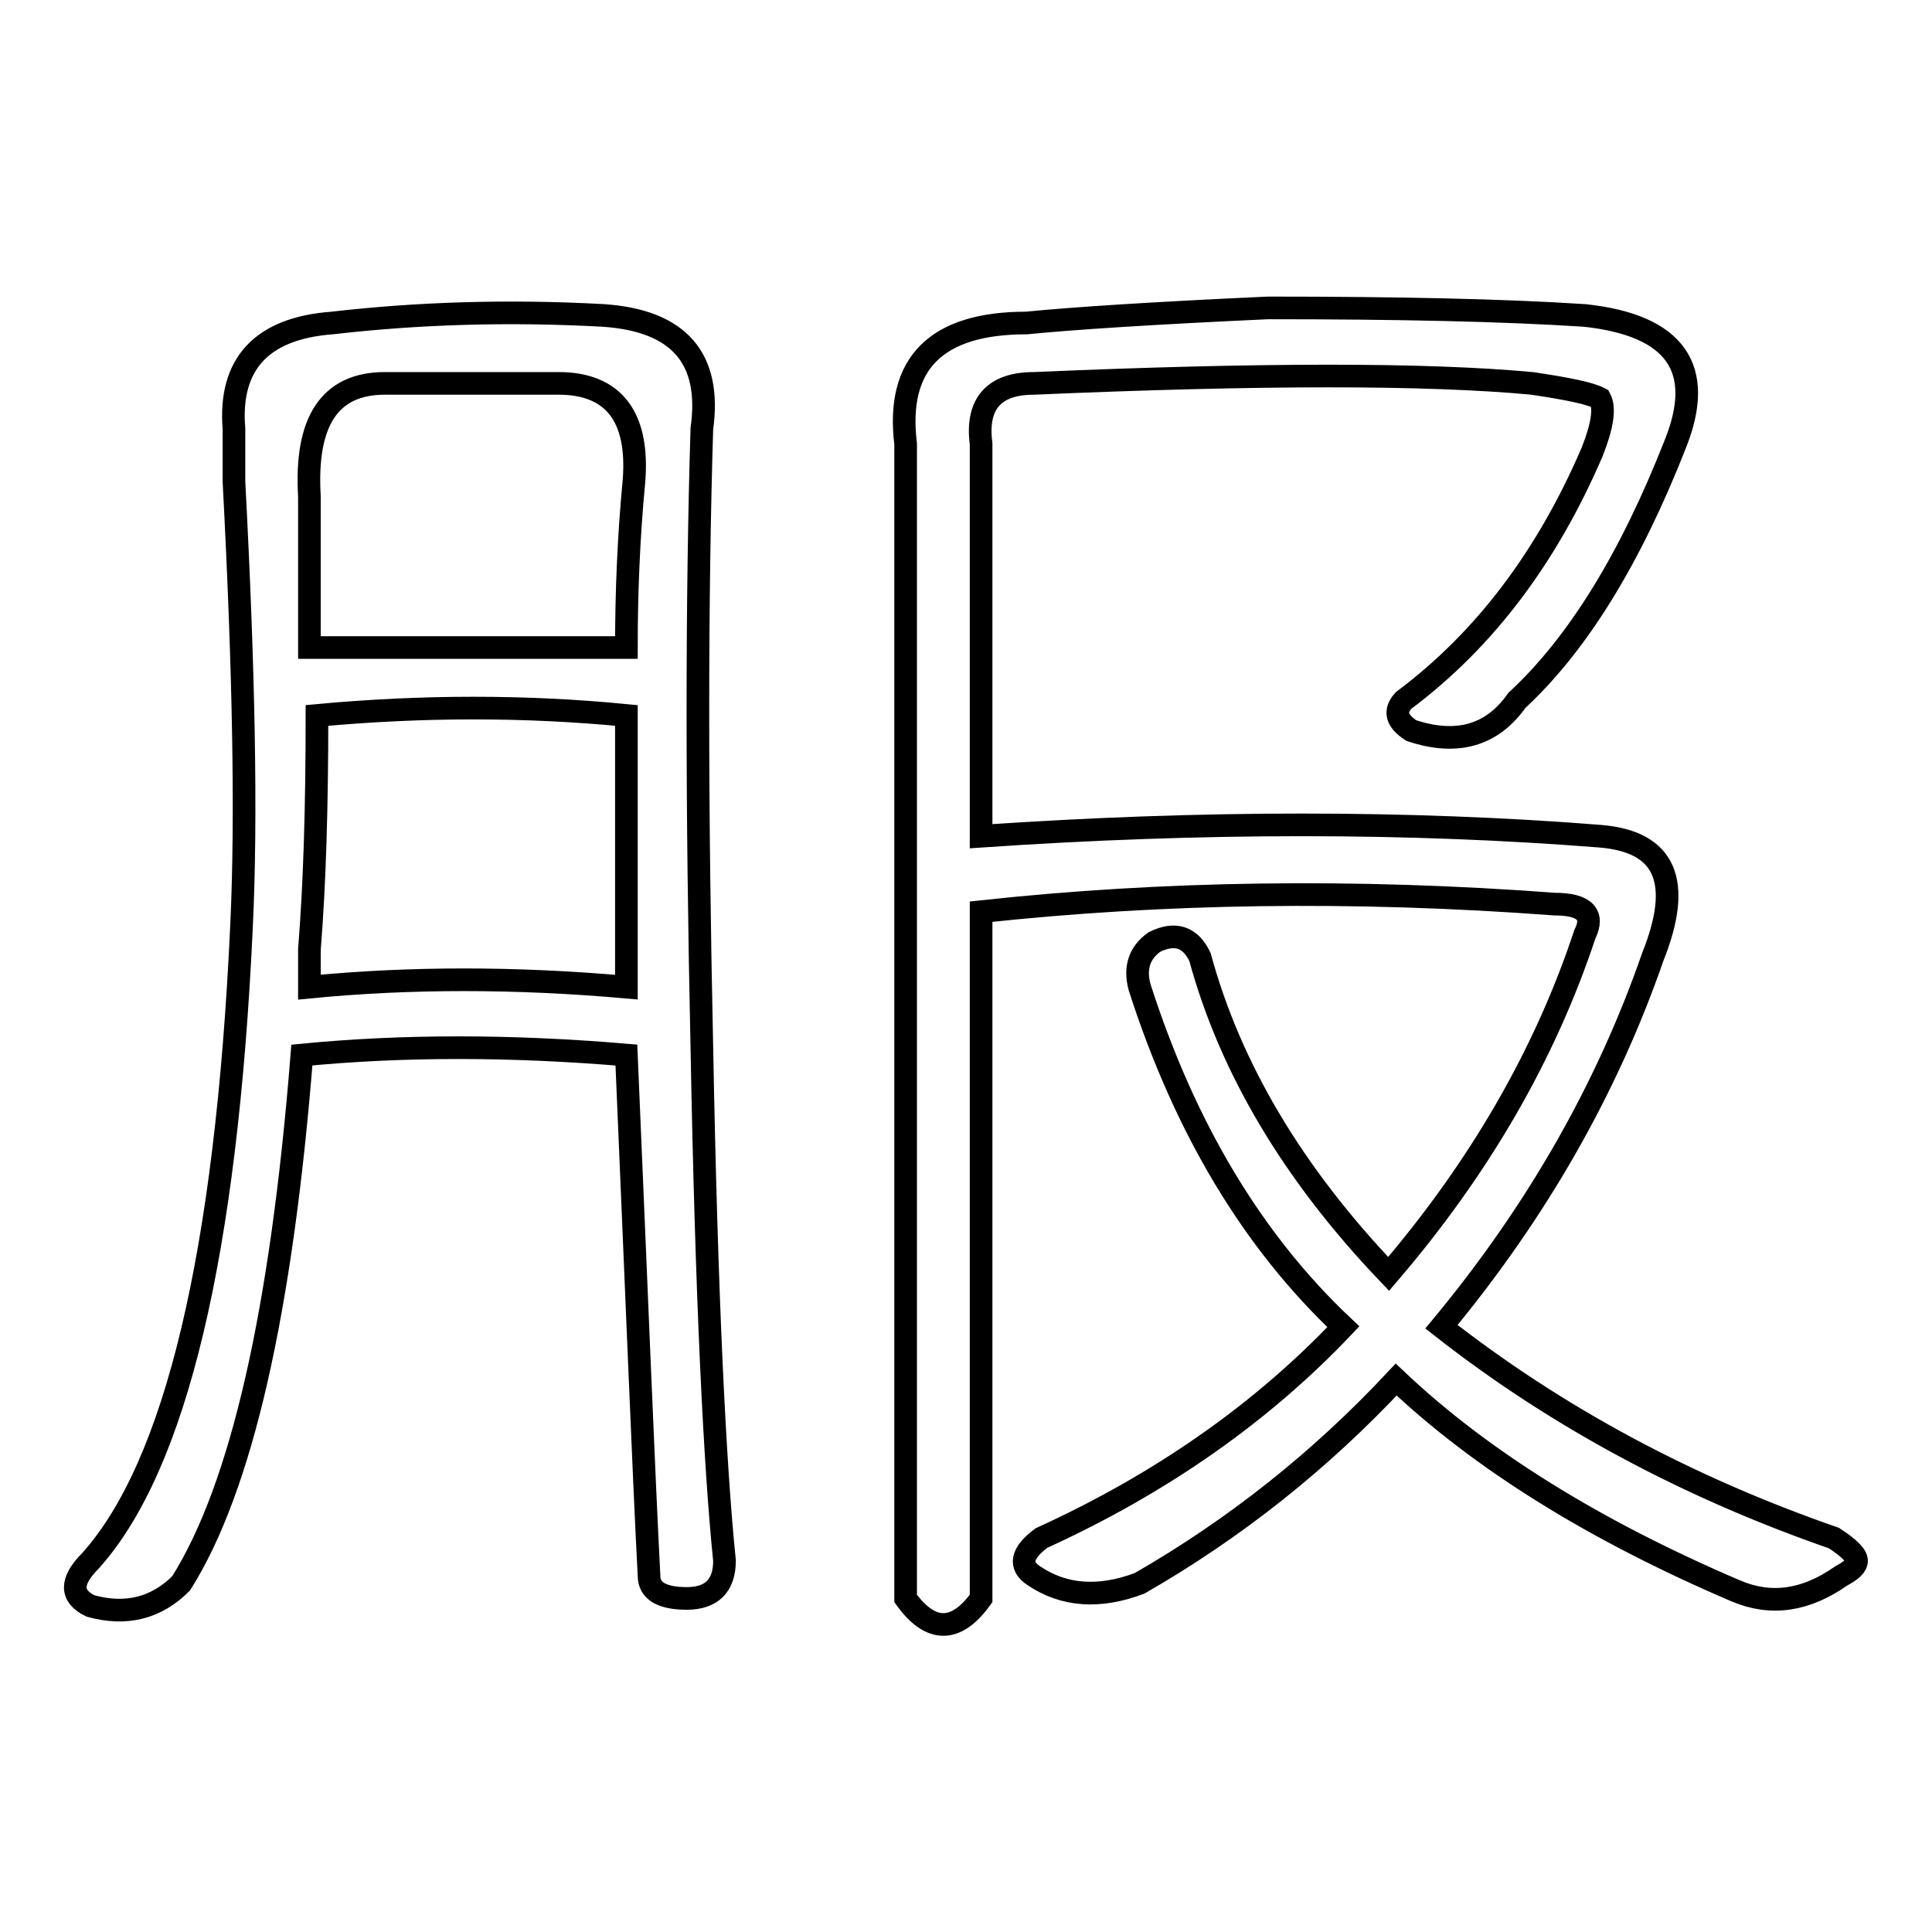
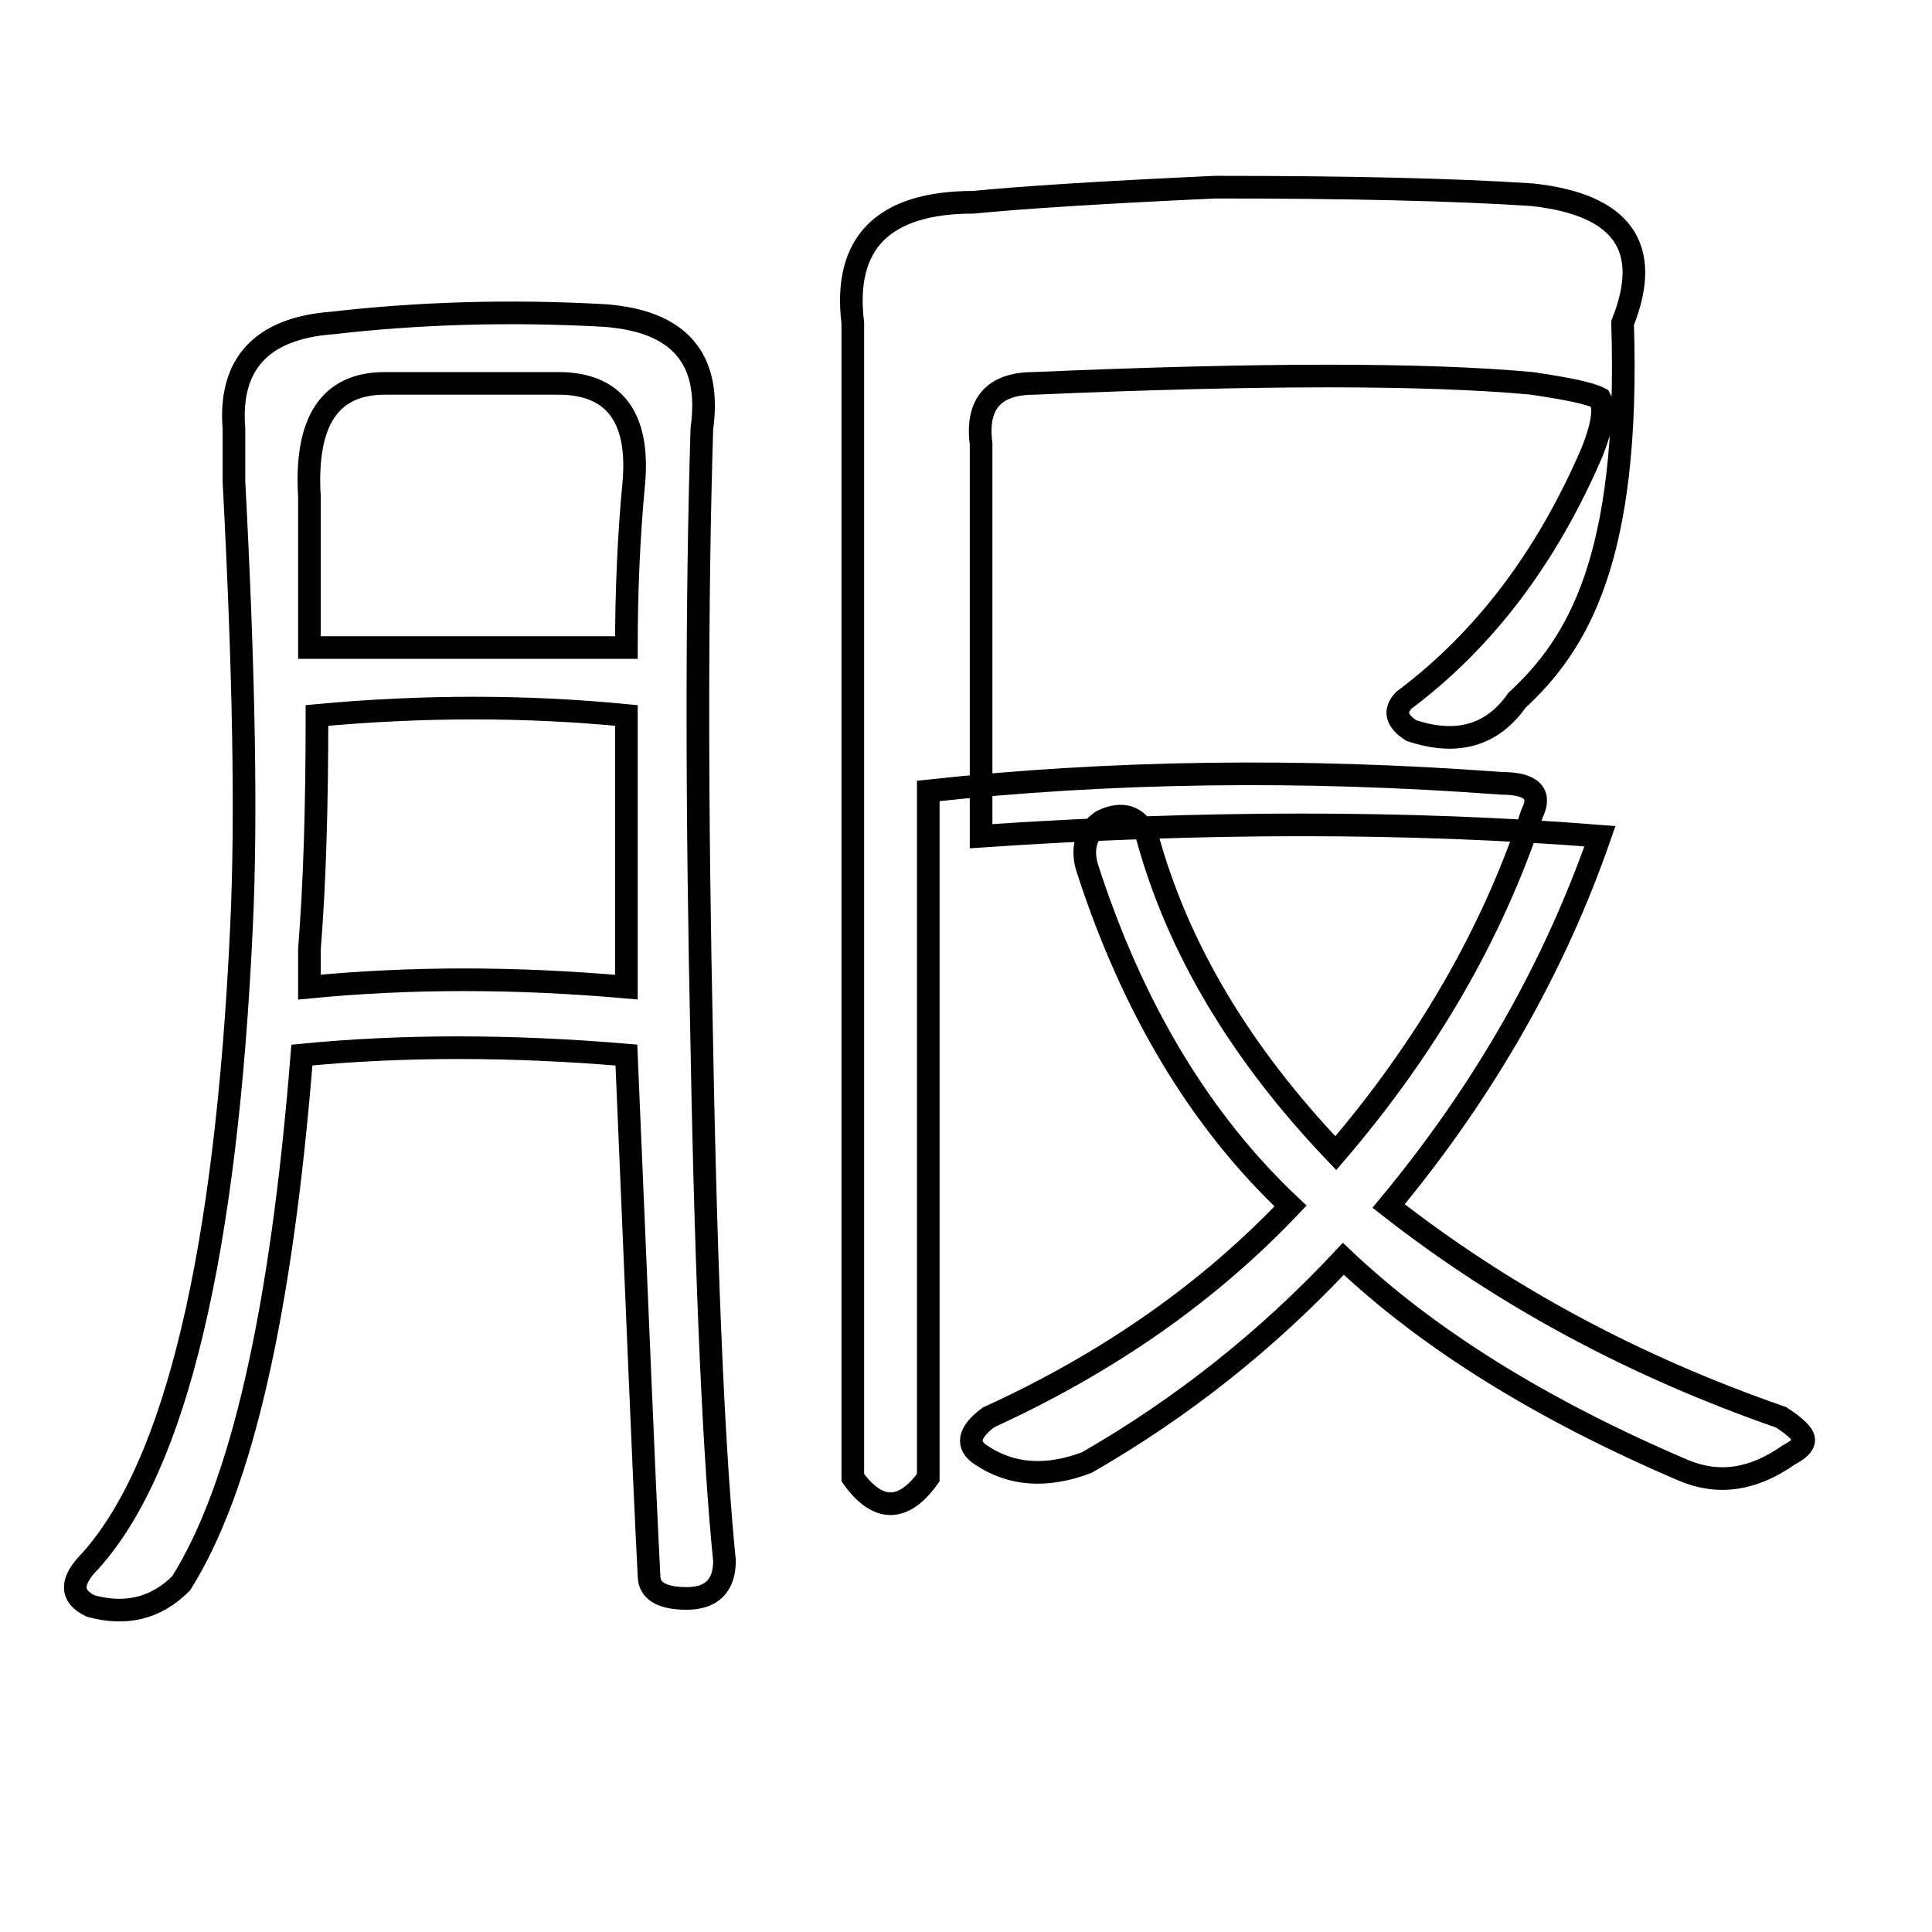
<svg xmlns="http://www.w3.org/2000/svg" version="1.1" x="0px" y="0px" viewBox="0 0 256 256" enable-background="new 0 0 256 256" xml:space="preserve">
  <g>
    <g>
-       <path stroke-width="3" fill-opacity="0" stroke="#000000" d="M83,139.8c-15.3-1.3-29.7-1.3-43,0c-2.7,34-8,57.3-16,70c-3.3,3.3-7.3,4.3-12,3c-2.7-1.3-2.7-3.3,0-6c11.3-12.6,18-40.7,20-84c0.7-14.6,0.3-34.3-1-59c0-3.3,0-5.7,0-7c-0.7-8.6,3.7-13.3,13-14c11.3-1.3,23.3-1.7,36-1c10,0.7,14.3,5.7,13,15c-0.7,22.7-0.7,50,0,82c0.6,32.7,1.7,55.3,3,68c0,3.3-1.7,5-5,5c-3.3,0-5-1-5-3C85.3,195.4,84.4,172.4,83,139.8z M41,65.8c0,4.7,0,11.3,0,20c13.3,0,27.3,0,42,0c0-7.3,0.3-14.7,1-22c0.7-8.6-2.7-13-10-13c-10.7,0-18.3,0-23,0C43.7,50.8,40.4,55.8,41,65.8z M83,94.8c-13.3-1.3-27-1.3-41,0c0,12-0.3,22.3-1,31c0,1.3,0,3,0,5c13.3-1.3,27.3-1.3,42,0C83,118.8,83,106.8,83,94.8z M201,92.8c-3.3,4.7-8,6-14,4c-2-1.3-2.3-2.6-1-4c10.7-8,19-19,25-33c1.3-3.3,1.7-5.7,1-7c-1.3-0.7-4.3-1.3-9-2c-14-1.3-36-1.3-66,0c-5.3,0-7.7,2.7-7,8v52c29.3-2,56.7-2,82,0c8.7,0.7,11,6,7,16c-6,17.3-15.3,33.7-28,49c15.3,12,32.7,21.3,52,28c2,1.3,3,2.3,3,3c0,0.7-0.7,1.3-2,2c-4.7,3.3-9.3,4-14,2c-18.7-8-33.7-17.3-45-28c-10,10.7-21.3,19.7-34,27c-5.3,2-10,1.7-14-1c-2-1.3-1.7-3,1-5c16-7.3,29.3-16.7,40-28c-12-11.3-21-26.3-27-45c-0.7-2.6,0-4.6,2-6c2.7-1.3,4.7-0.7,6,2c4,14.7,12.3,28.7,25,42c12-14,20.7-29,26-45c1.3-2.6,0-4-4-4c-26.7-2-52-1.6-76,1v91c-3.3,4.6-6.7,4.6-10,0v-153c-1.3-10.6,4-16,16-16c6-0.6,16.7-1.3,32-2c17.3,0,31.3,0.3,42,1c12,1.3,16,7,12,17C216,74.1,209,85.4,201,92.8z" />
+       <path stroke-width="3" fill-opacity="0" stroke="#000000" d="M83,139.8c-15.3-1.3-29.7-1.3-43,0c-2.7,34-8,57.3-16,70c-3.3,3.3-7.3,4.3-12,3c-2.7-1.3-2.7-3.3,0-6c11.3-12.6,18-40.7,20-84c0.7-14.6,0.3-34.3-1-59c0-3.3,0-5.7,0-7c-0.7-8.6,3.7-13.3,13-14c11.3-1.3,23.3-1.7,36-1c10,0.7,14.3,5.7,13,15c-0.7,22.7-0.7,50,0,82c0.6,32.7,1.7,55.3,3,68c0,3.3-1.7,5-5,5c-3.3,0-5-1-5-3C85.3,195.4,84.4,172.4,83,139.8z M41,65.8c0,4.7,0,11.3,0,20c13.3,0,27.3,0,42,0c0-7.3,0.3-14.7,1-22c0.7-8.6-2.7-13-10-13c-10.7,0-18.3,0-23,0C43.7,50.8,40.4,55.8,41,65.8z M83,94.8c-13.3-1.3-27-1.3-41,0c0,12-0.3,22.3-1,31c0,1.3,0,3,0,5c13.3-1.3,27.3-1.3,42,0C83,118.8,83,106.8,83,94.8z M201,92.8c-3.3,4.7-8,6-14,4c-2-1.3-2.3-2.6-1-4c10.7-8,19-19,25-33c1.3-3.3,1.7-5.7,1-7c-1.3-0.7-4.3-1.3-9-2c-14-1.3-36-1.3-66,0c-5.3,0-7.7,2.7-7,8v52c29.3-2,56.7-2,82,0c-6,17.3-15.3,33.7-28,49c15.3,12,32.7,21.3,52,28c2,1.3,3,2.3,3,3c0,0.7-0.7,1.3-2,2c-4.7,3.3-9.3,4-14,2c-18.7-8-33.7-17.3-45-28c-10,10.7-21.3,19.7-34,27c-5.3,2-10,1.7-14-1c-2-1.3-1.7-3,1-5c16-7.3,29.3-16.7,40-28c-12-11.3-21-26.3-27-45c-0.7-2.6,0-4.6,2-6c2.7-1.3,4.7-0.7,6,2c4,14.7,12.3,28.7,25,42c12-14,20.7-29,26-45c1.3-2.6,0-4-4-4c-26.7-2-52-1.6-76,1v91c-3.3,4.6-6.7,4.6-10,0v-153c-1.3-10.6,4-16,16-16c6-0.6,16.7-1.3,32-2c17.3,0,31.3,0.3,42,1c12,1.3,16,7,12,17C216,74.1,209,85.4,201,92.8z" />
    </g>
  </g>
</svg>